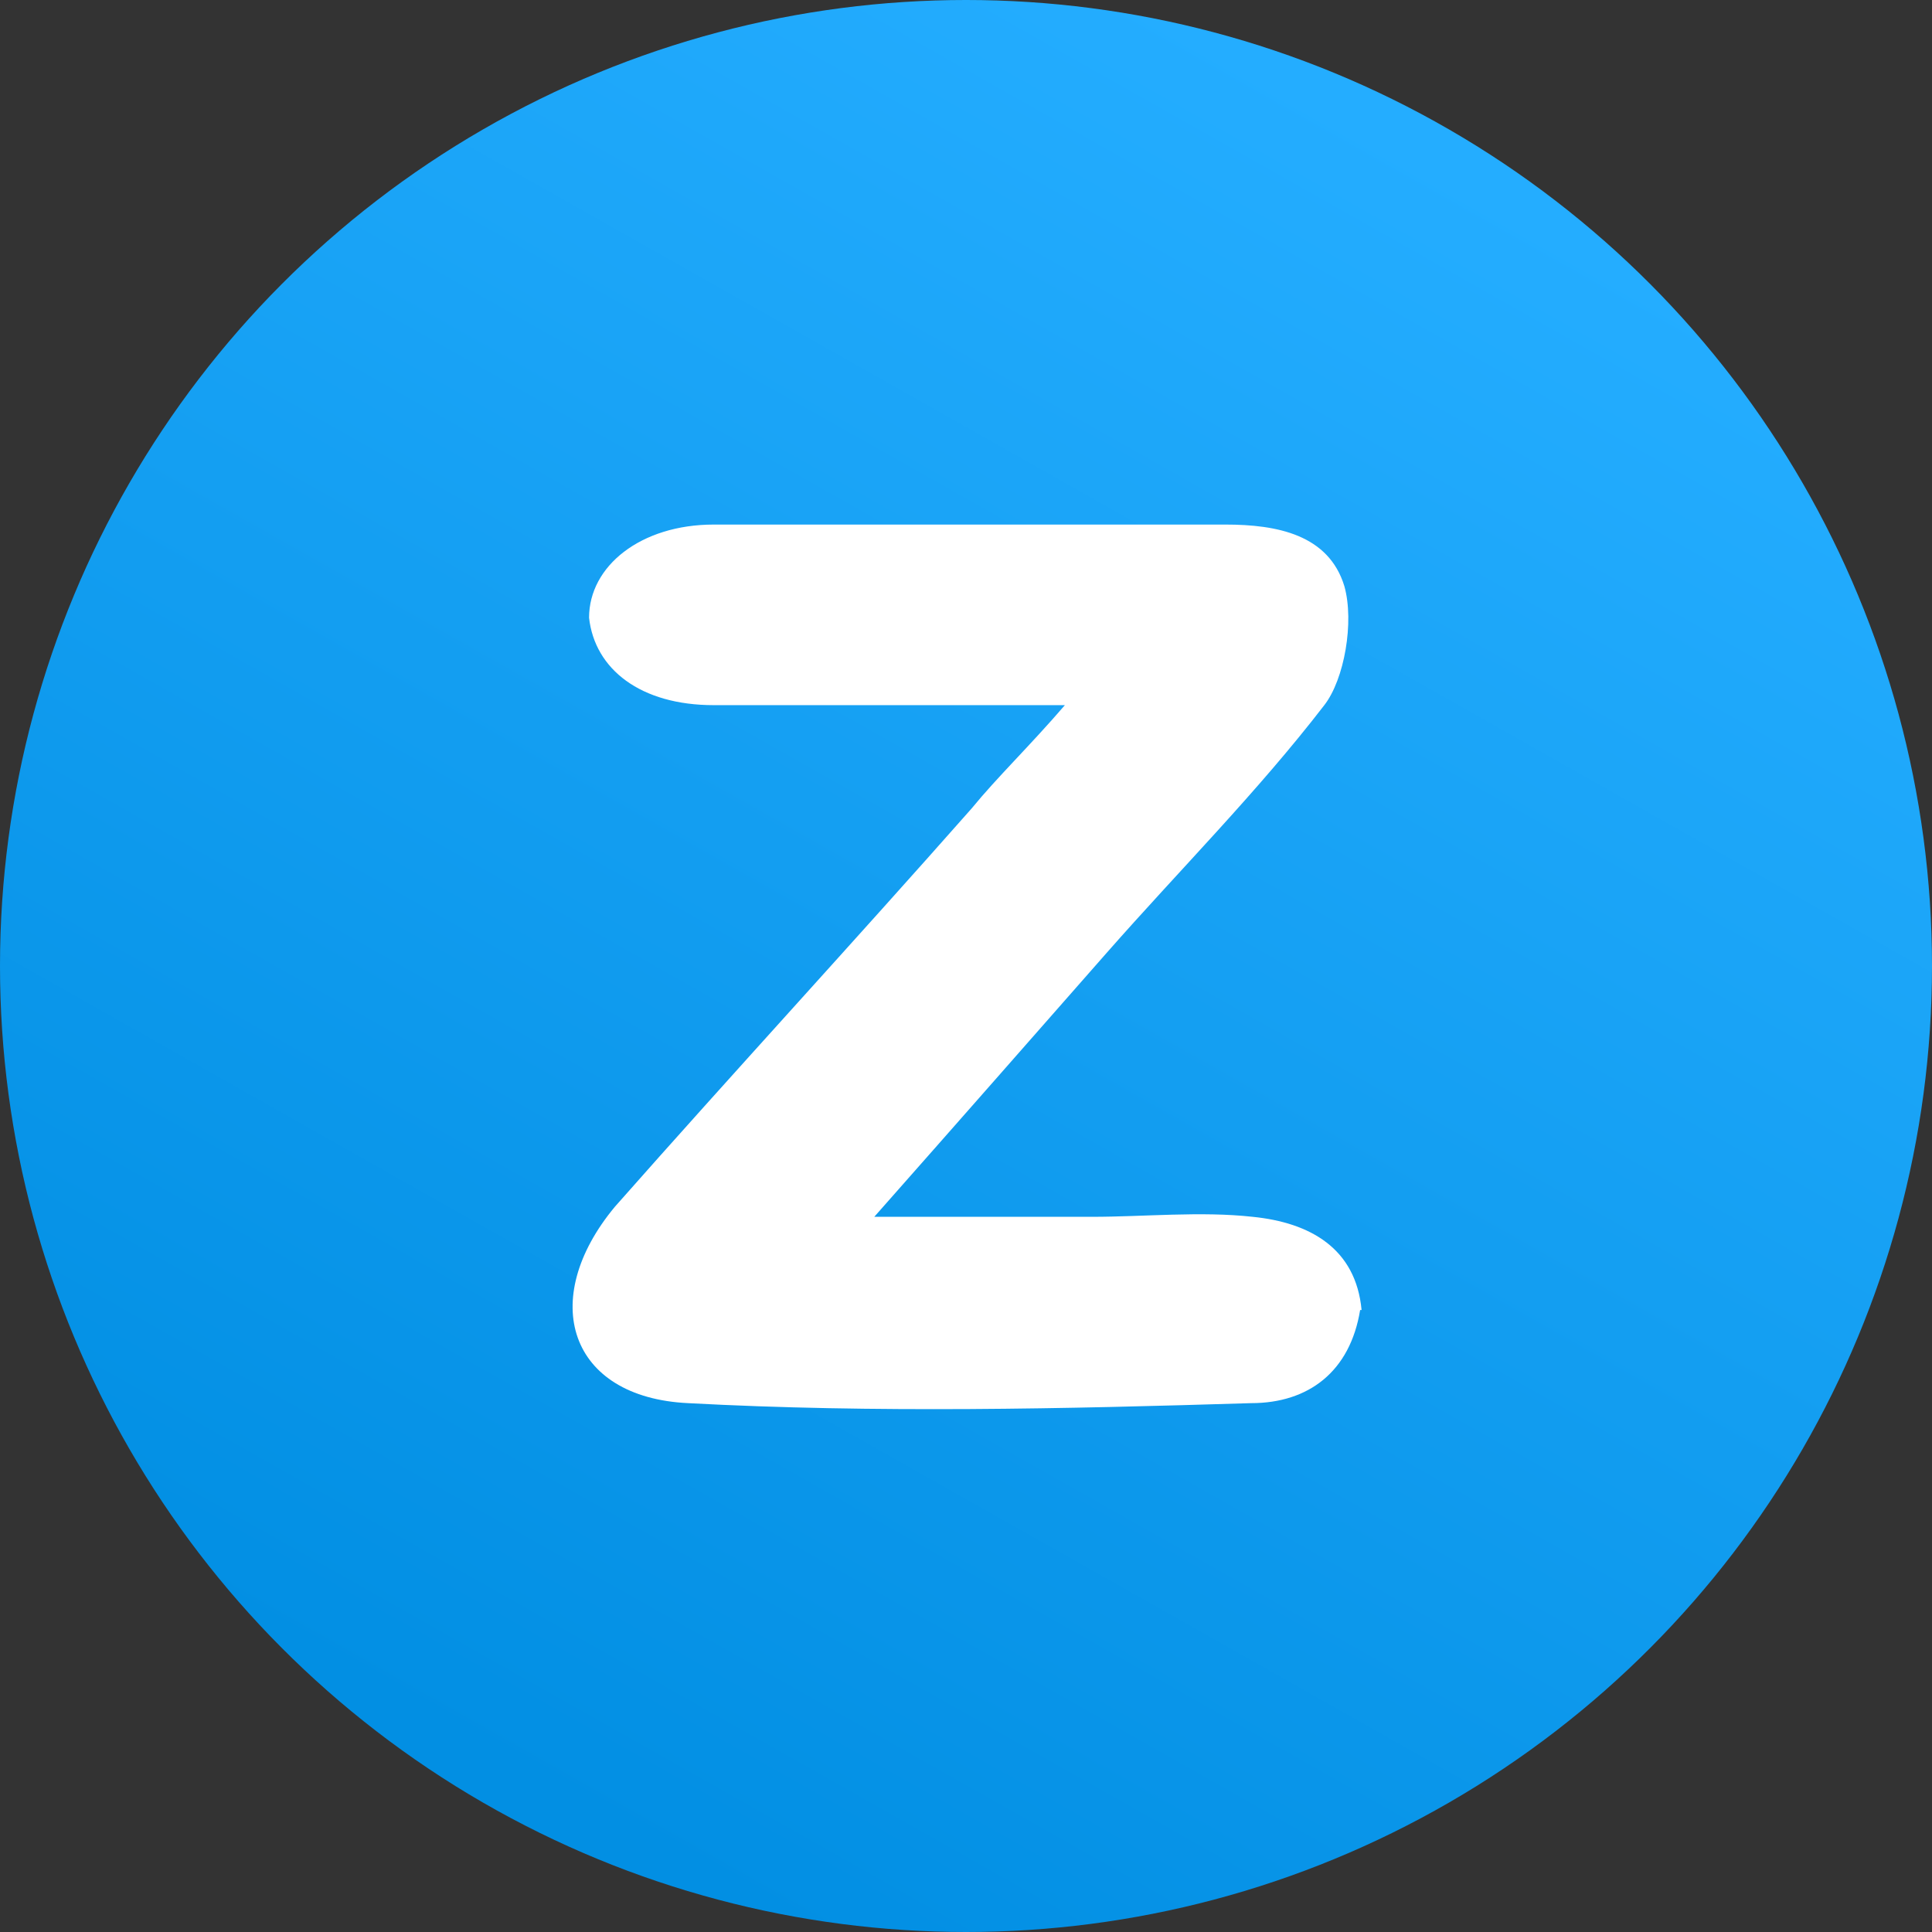
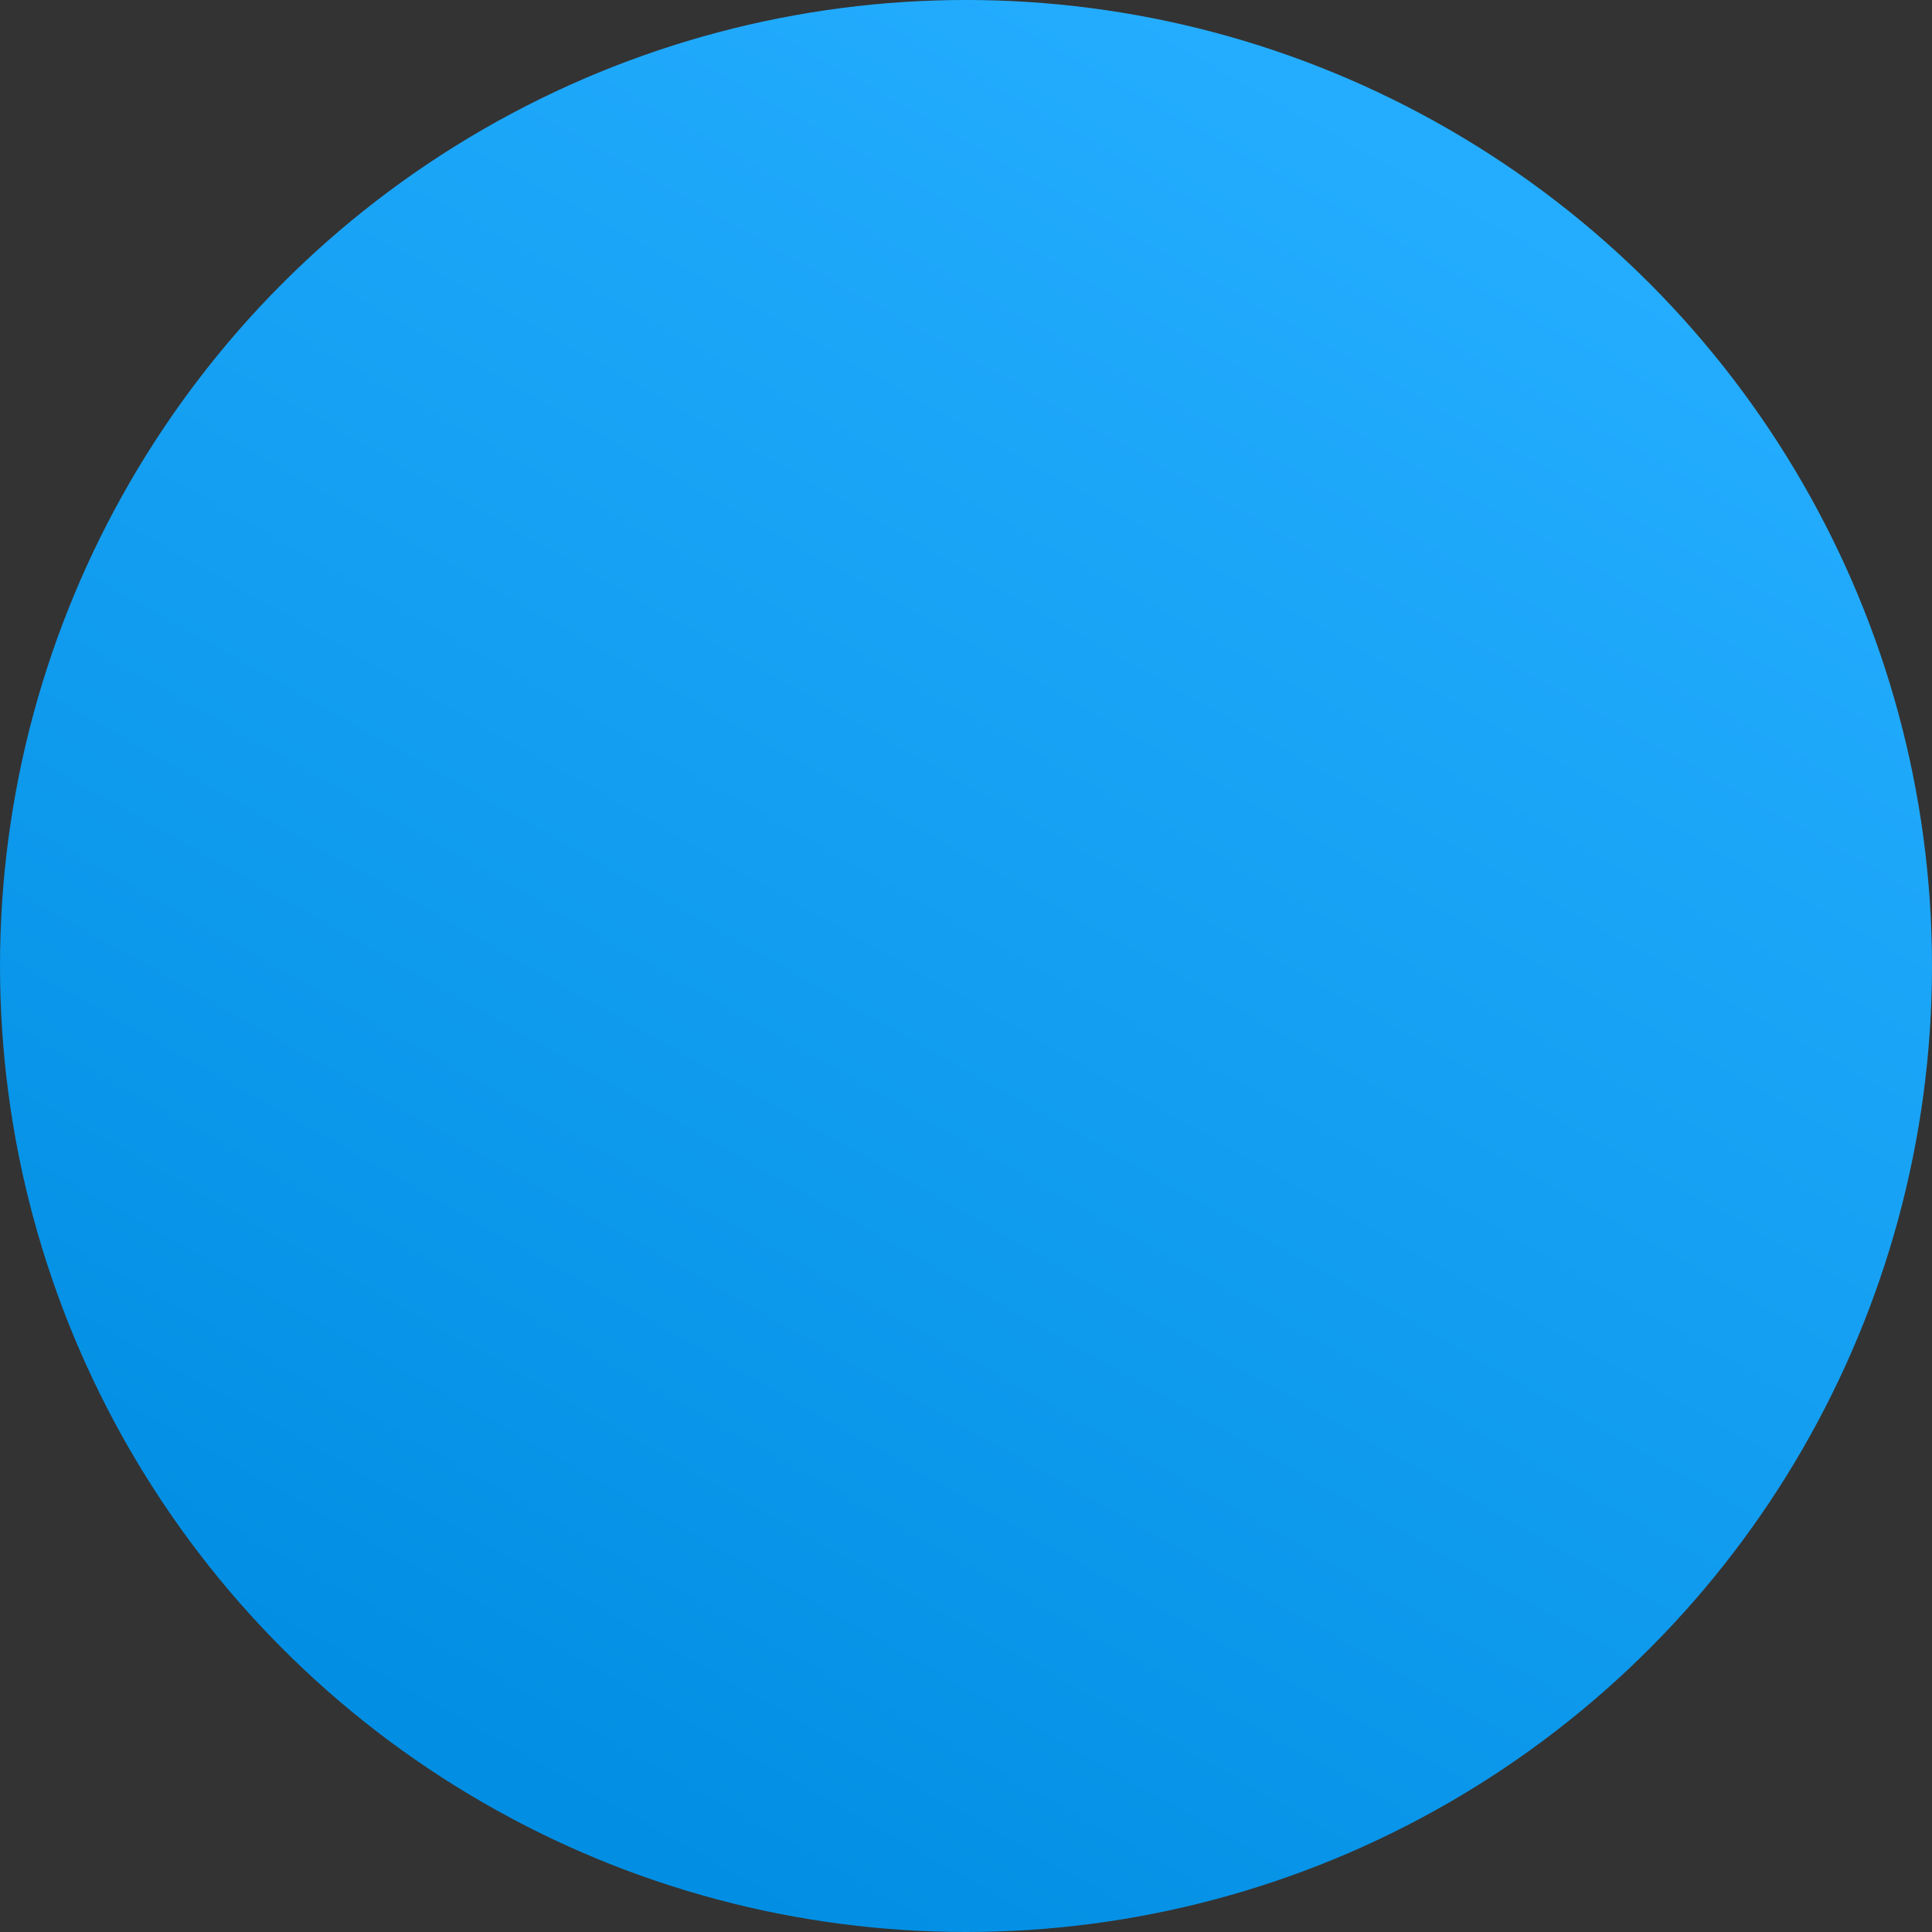
<svg xmlns="http://www.w3.org/2000/svg" id="Layer_2" data-name="Layer 2" viewBox="0 0 13.48 13.48">
  <rect x="0" y="0" width="13.48" height="13.48" fill="#333333" stroke="none" />
  <defs>
    <style>
      .cls-1 {
        fill: url(#linear-gradient);
      }

      .cls-1, .cls-2 {
        stroke-width: 0px;
      }

      .cls-2 {
        fill: #fff;
      }
    </style>
    <linearGradient id="linear-gradient" x1="3.55" y1="12.39" x2="9.95" y2="1.06" gradientUnits="userSpaceOnUse">
      <stop offset="0" stop-color="#028fe3" />
      <stop offset="1" stop-color="#24adff" />
    </linearGradient>
  </defs>
  <g id="Layer_1-2" data-name="Layer 1">
    <g>
      <circle class="cls-1" cx="6.74" cy="6.74" r="6.74" />
-       <path class="cls-2" d="m9.49,9.14c-.07.43-.36.65-.76.65-1.3.04-2.63.07-3.93,0-.83-.04-1.05-.72-.51-1.37.83-.94,1.66-1.84,2.49-2.78.18-.22.4-.43.65-.72h-2.45c-.51,0-.83-.25-.87-.61,0-.36.36-.65.87-.65h3.57c.36,0,.72.07.83.43.07.25,0,.65-.14.83-.47.61-1.01,1.15-1.52,1.73-.51.58-1.01,1.15-1.62,1.84h1.52c.36,0,.76-.04,1.12,0,.4.04.72.22.76.65Z" />
    </g>
  </g>
</svg>